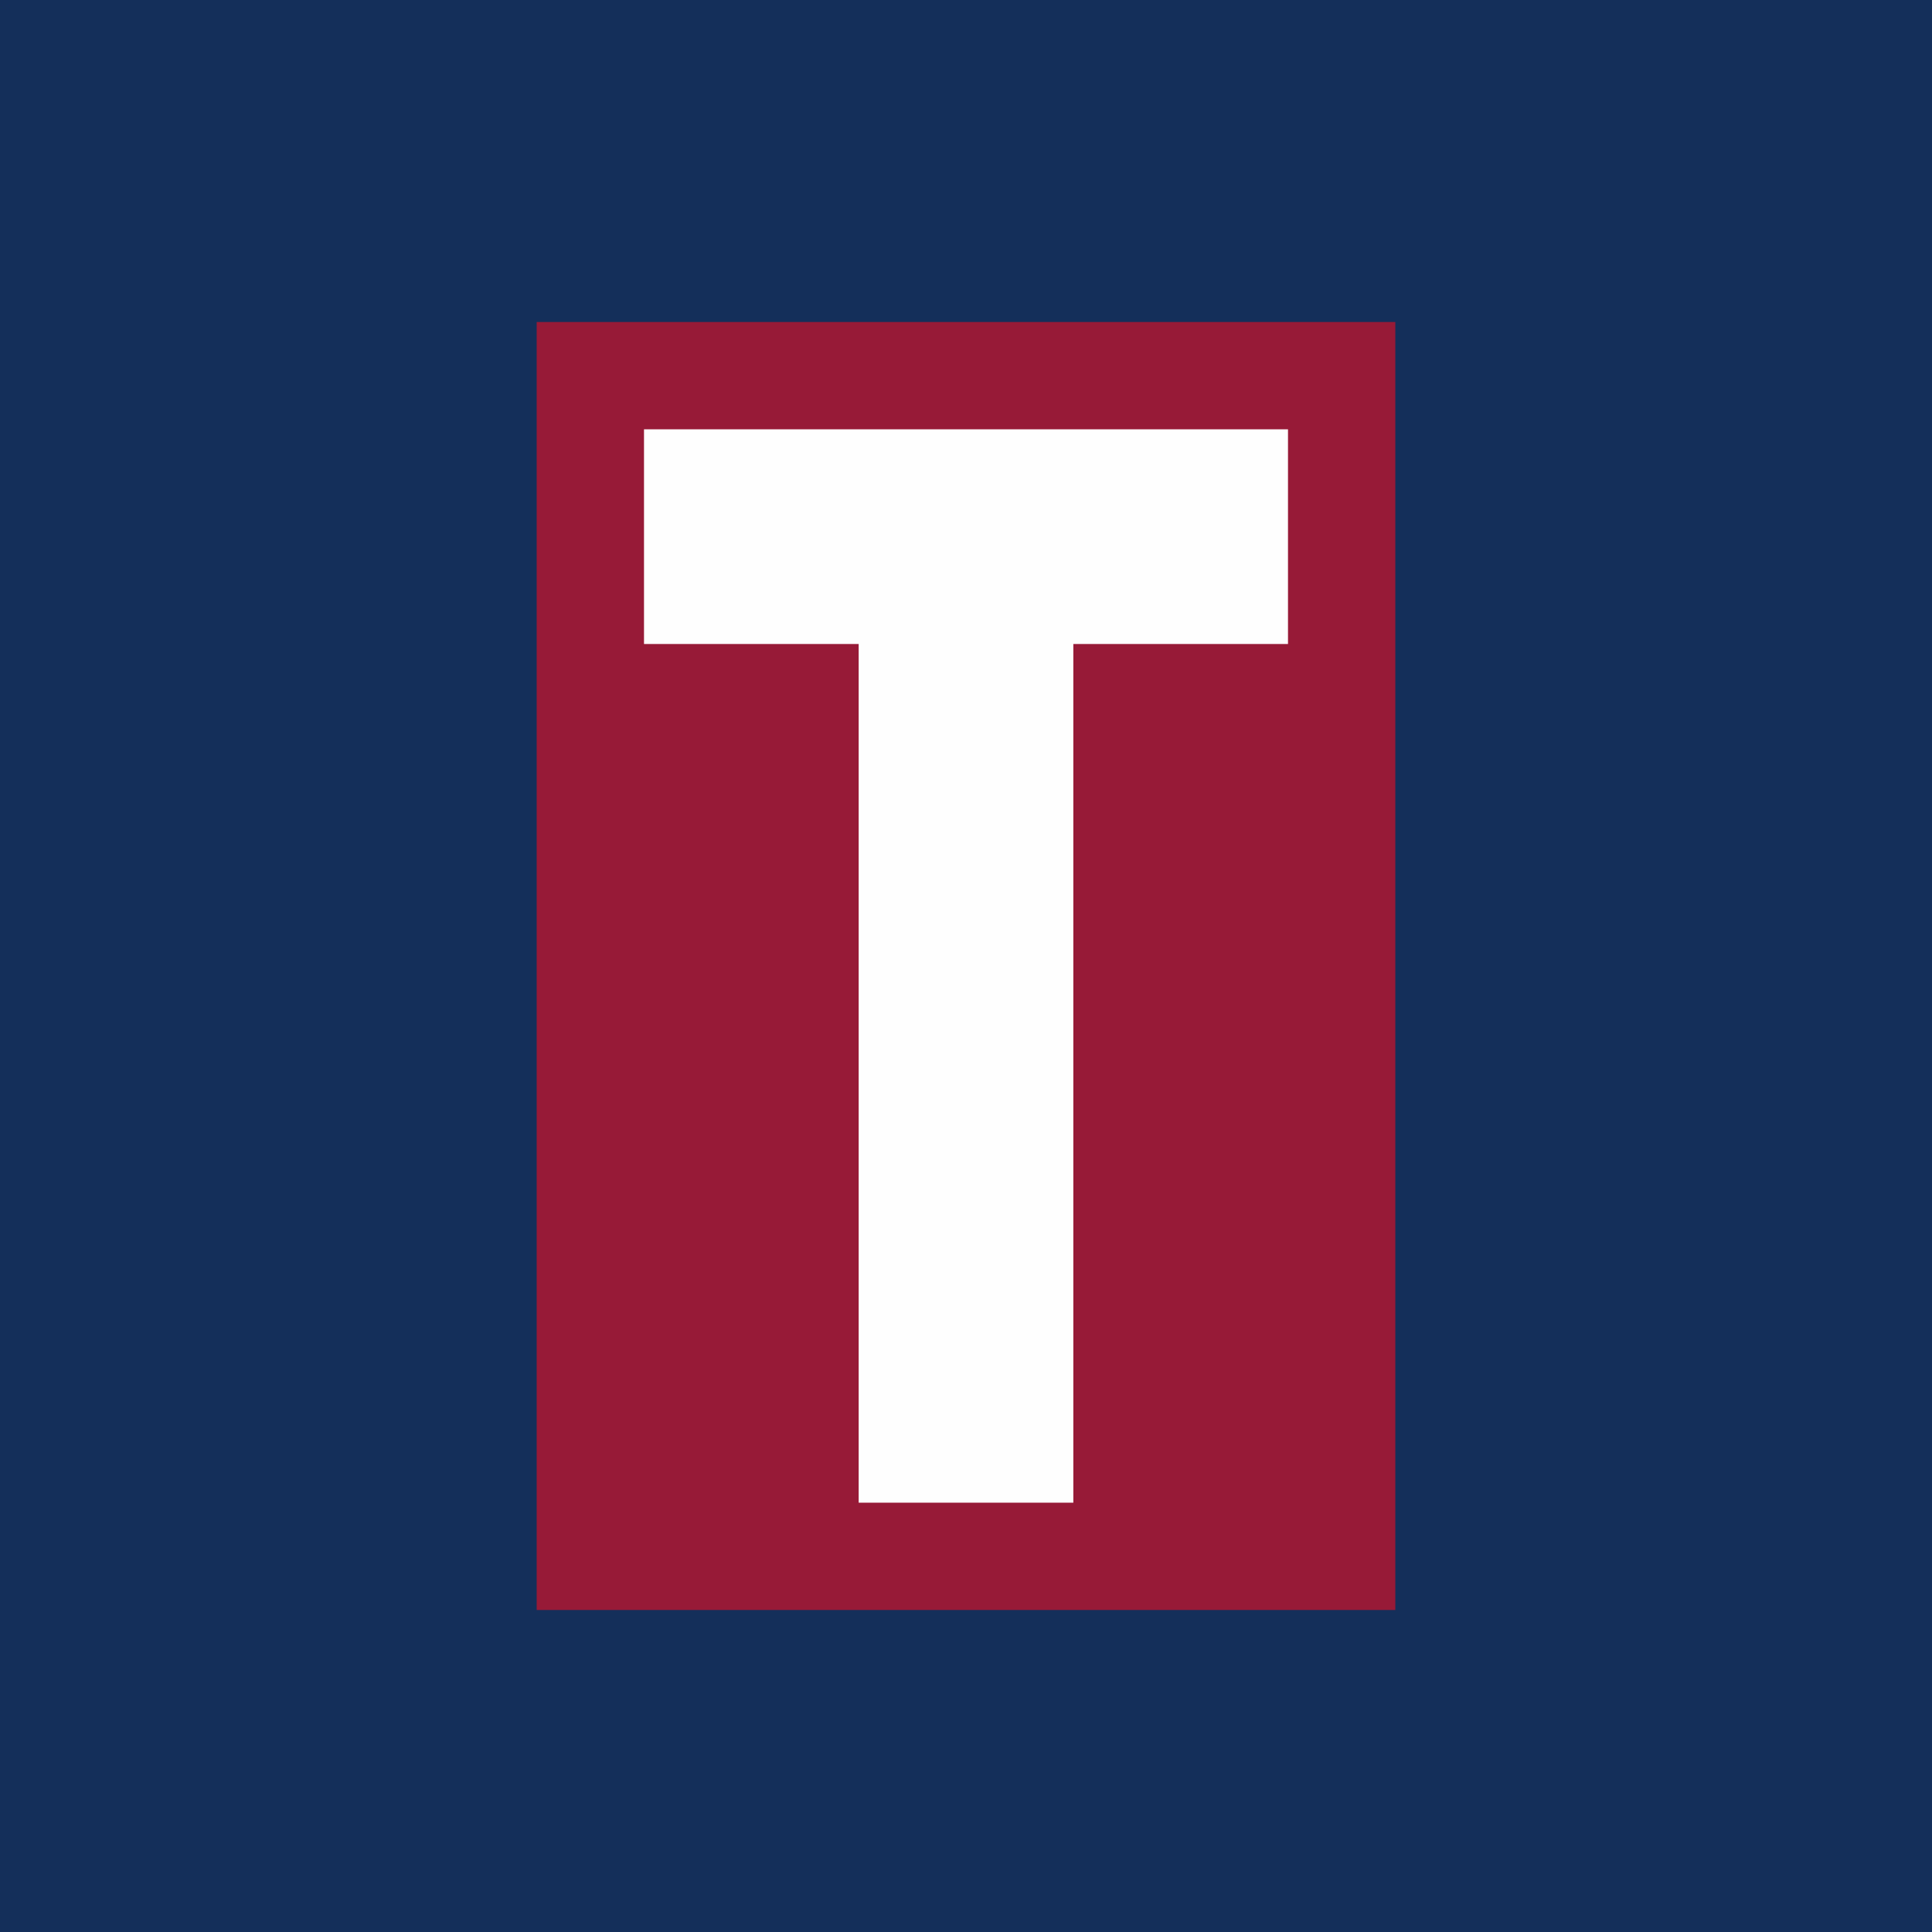
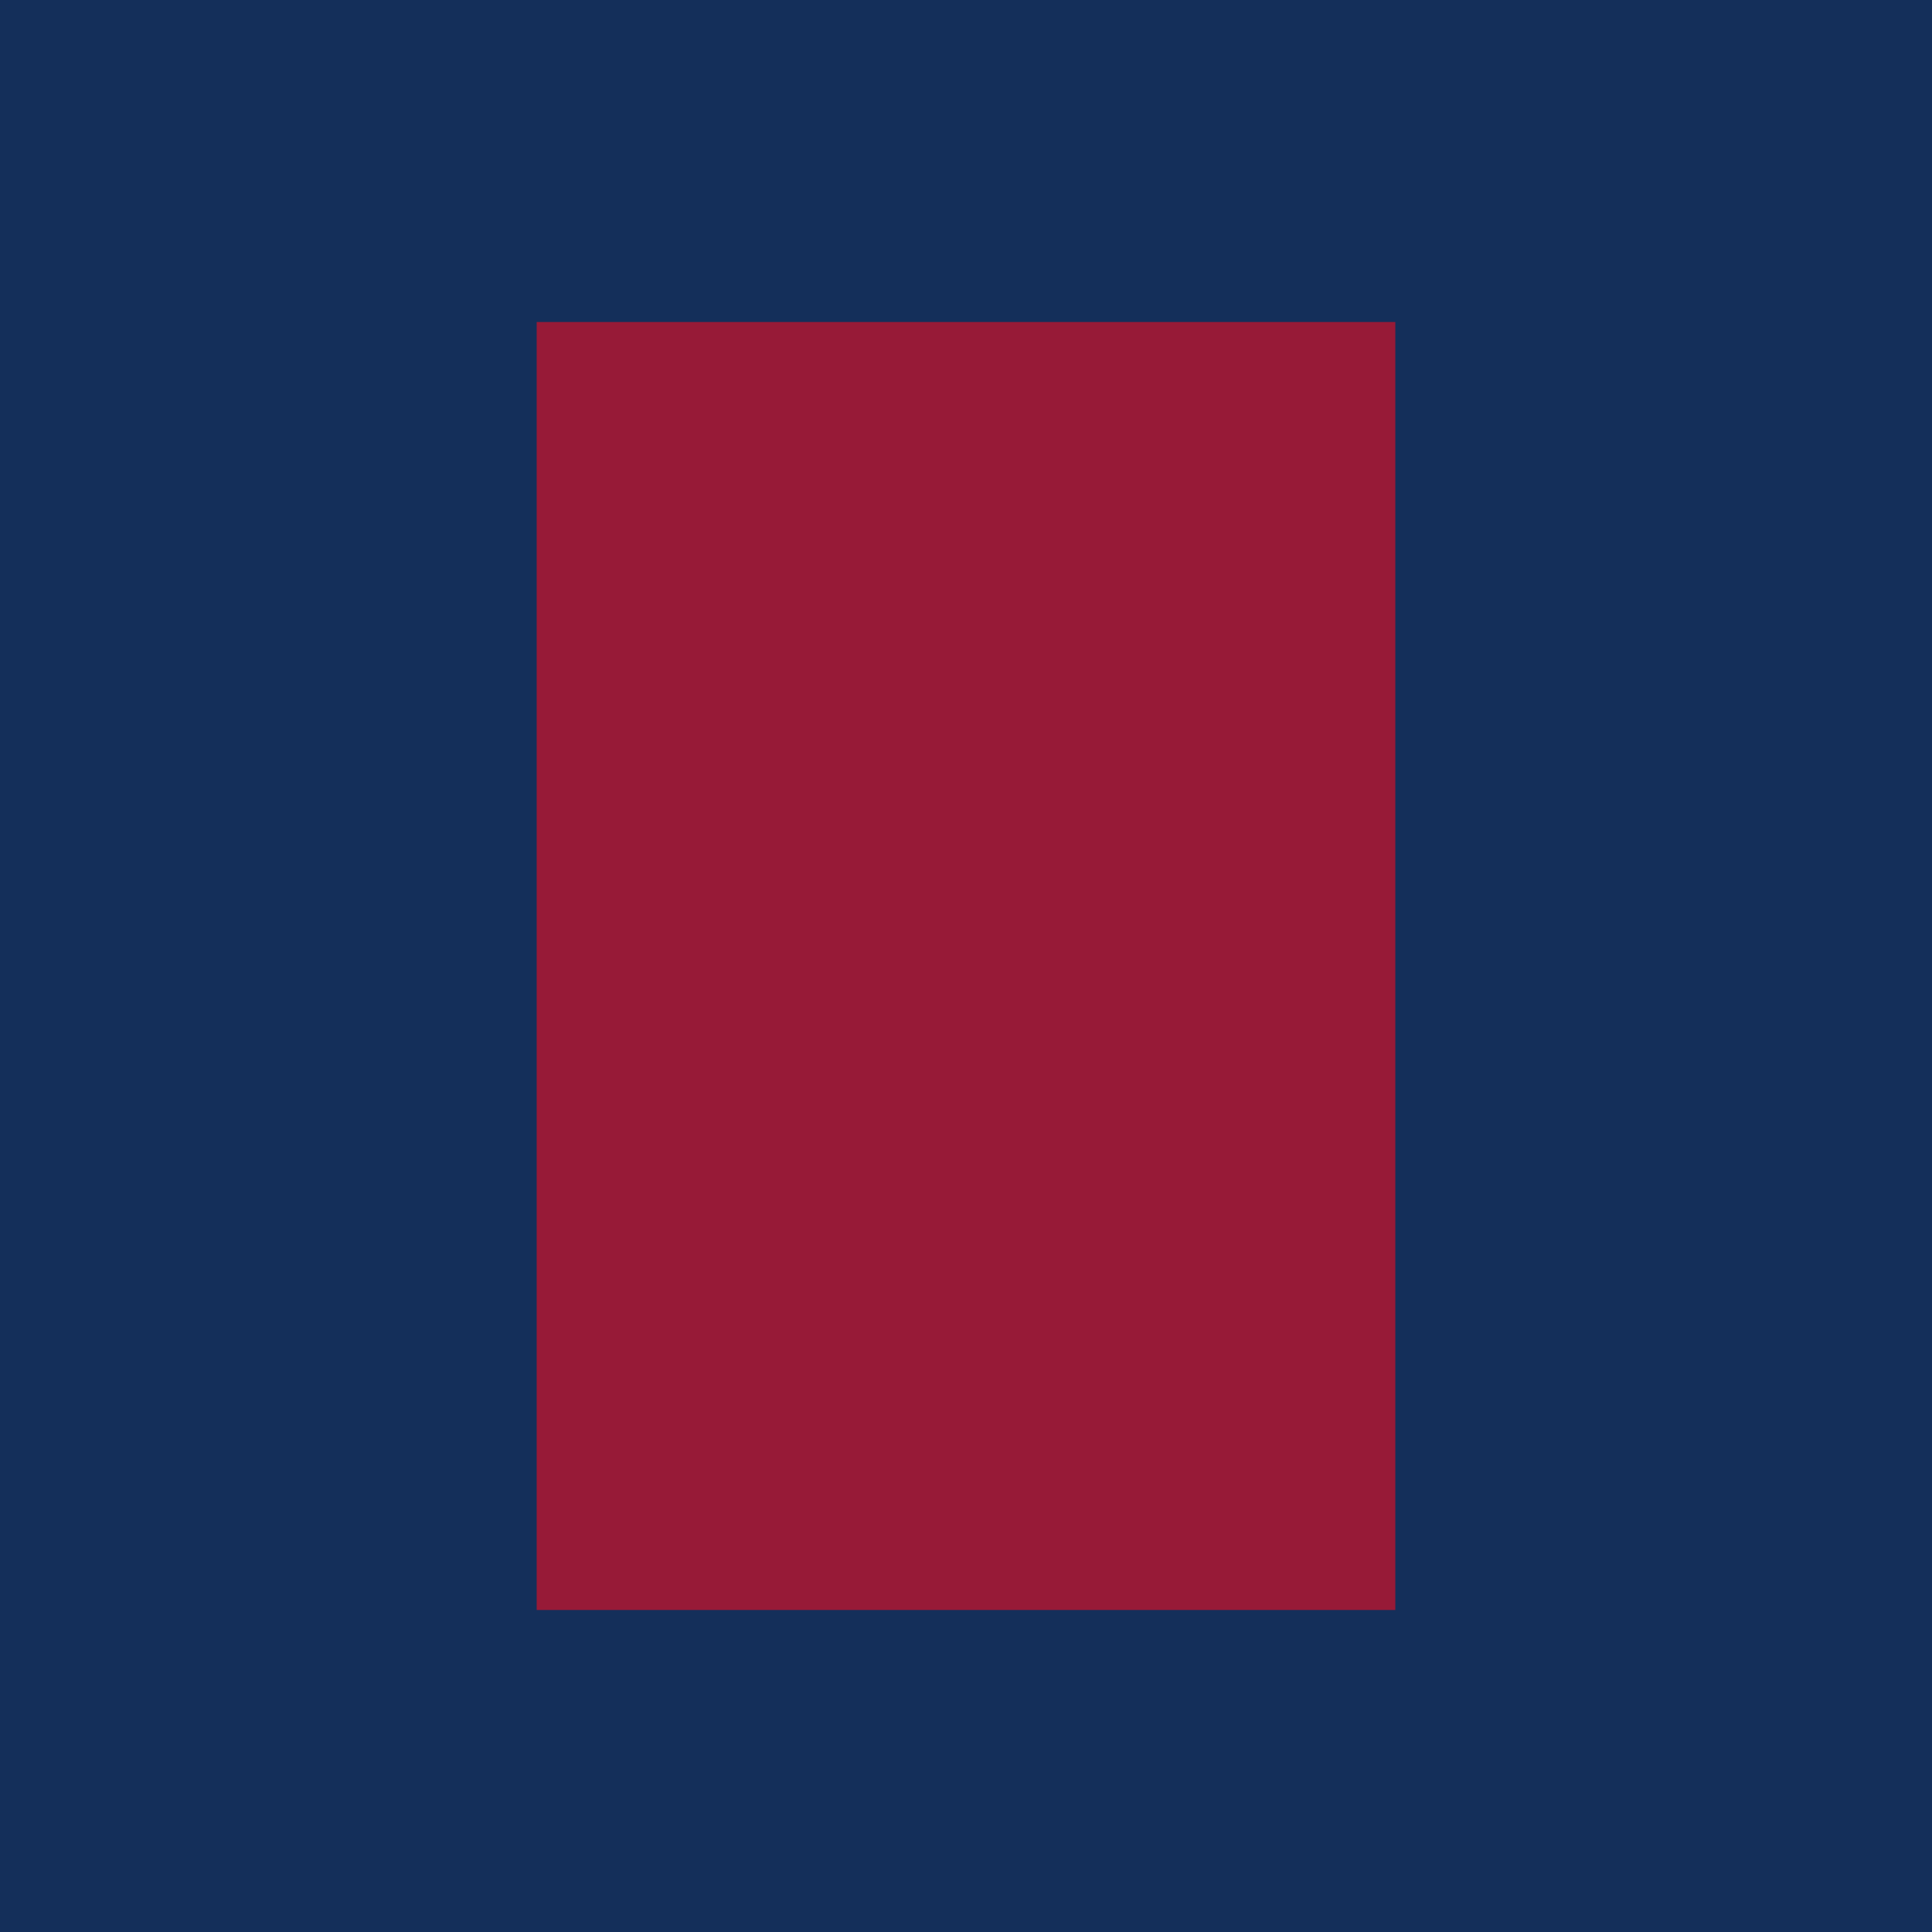
<svg xmlns="http://www.w3.org/2000/svg" width="18" height="18" viewBox="0 0 18 18">
  <path fill="#142F5A" d="M0 0h18v18H0z" />
  <path fill="#971A37" d="M5 3h8v12H5z" />
-   <path d="M8 14V6H6V4h6v2h-2v8H8Z" fill="#FEFEFE" />
</svg>